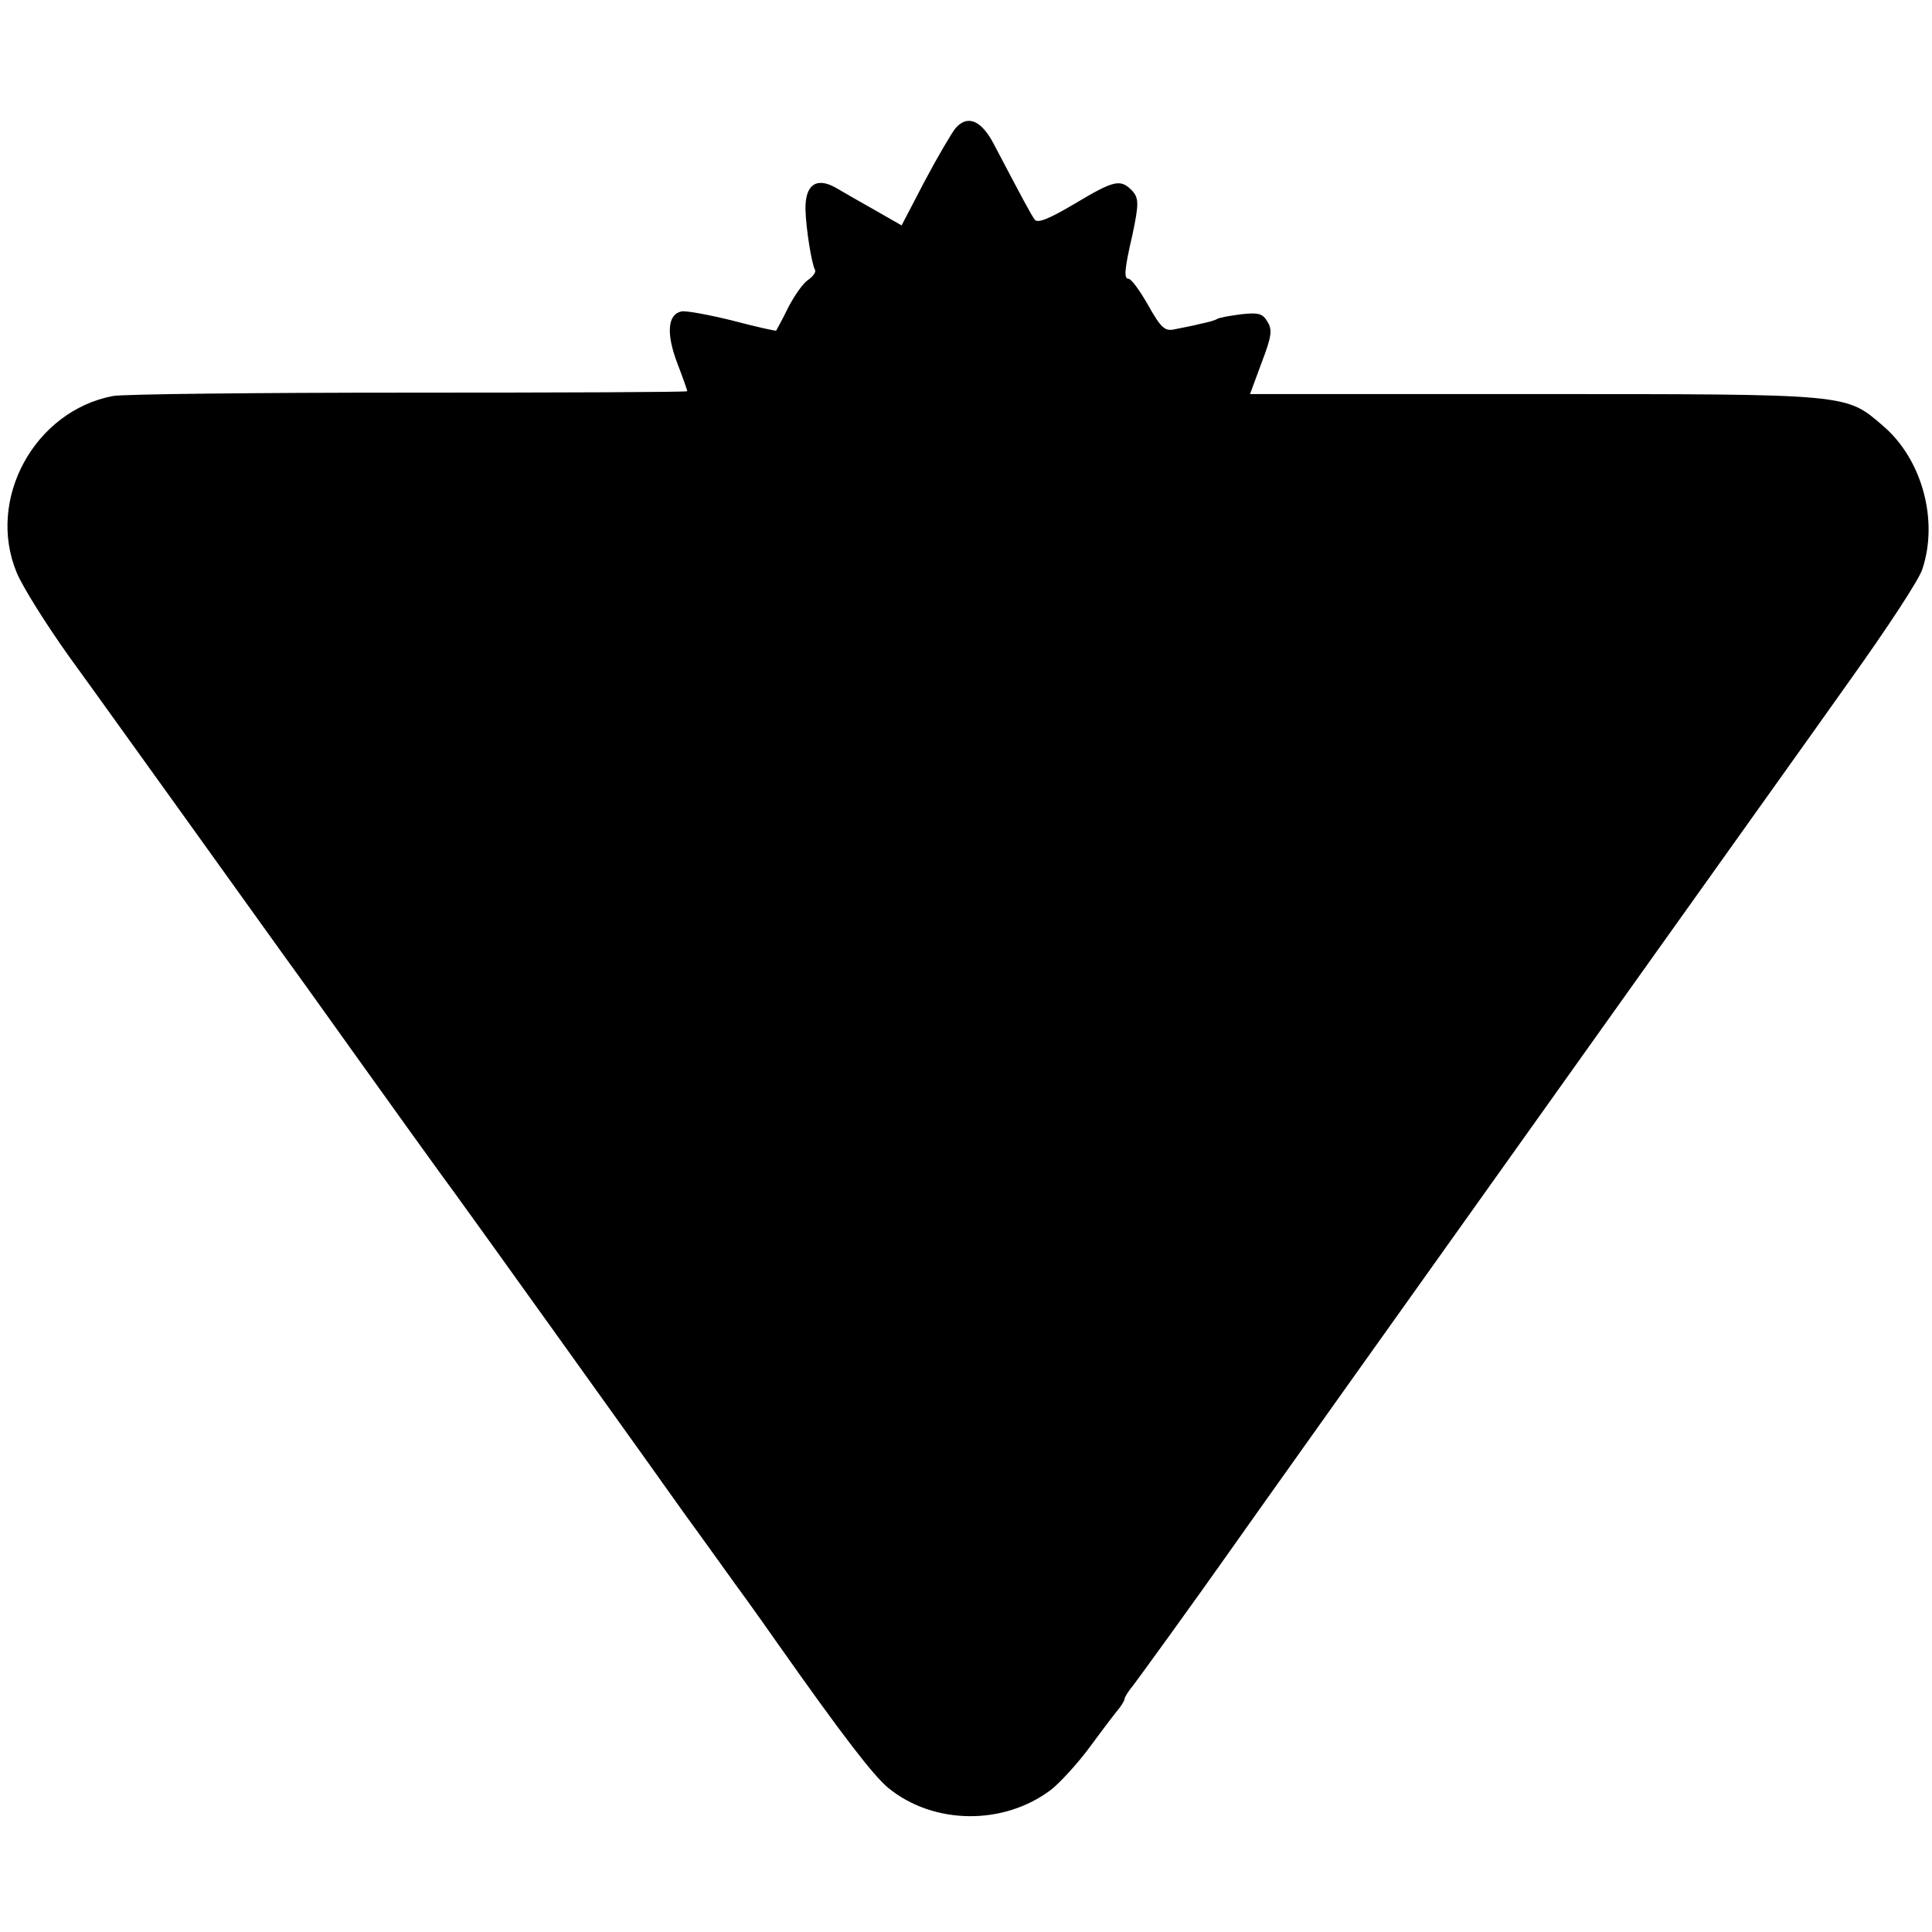
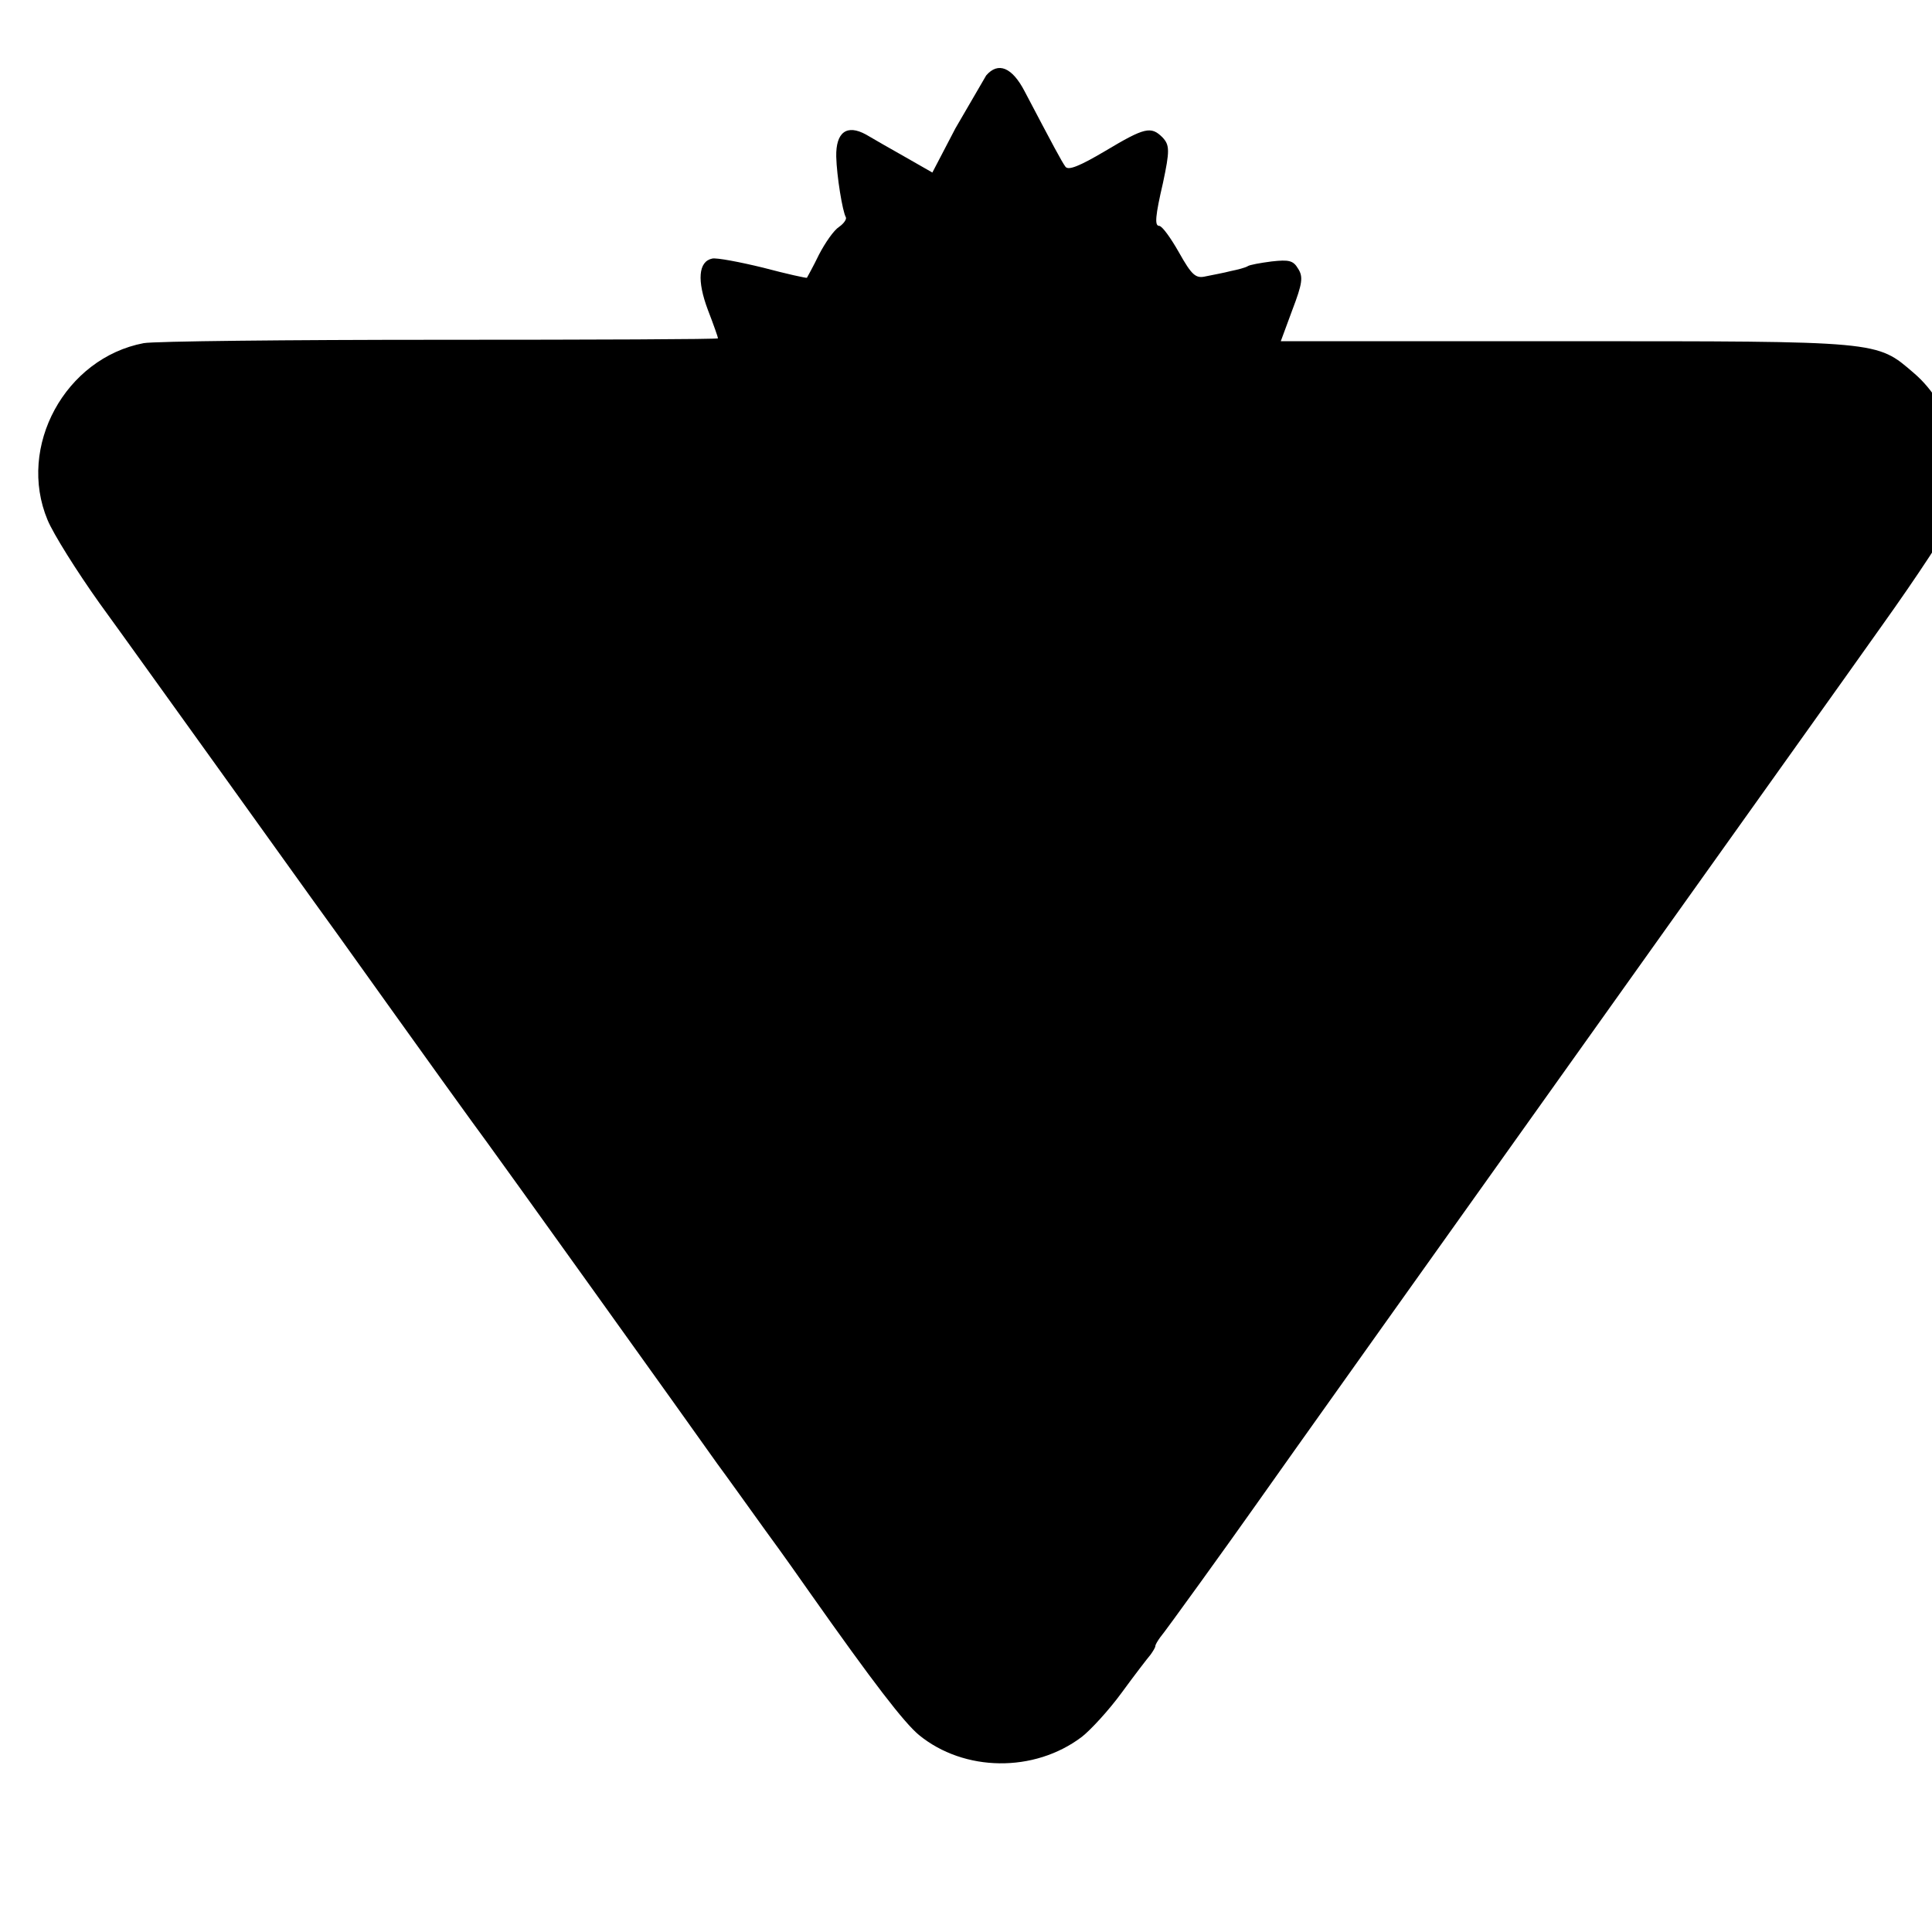
<svg xmlns="http://www.w3.org/2000/svg" version="1.0" width="402pt" height="402pt" viewBox="0 0 402 402" preserveAspectRatio="xMidYMid meet">
  <g transform="translate(0,402) scale(0.1,-0.1)" fill="#000000" stroke="none">
-     <path d="M1988 3753 c-8 -10 -37 -59 -64 -110 l-48 -92 -56 32 c-30 17 -67 38 -82 47 -40 22 -63 5 -62 -46 1 -40 13 -114 20 -126 2 -4 -4 -13 -14 -20 -11 -7 -29 -33 -42 -58 -12 -25 -24 -46 -25 -48 -1 -1 -42 8 -91 21 -49 12 -97 21 -106 19 -29 -6 -32 -46 -9 -107 12 -31 21 -57 21 -59 0 -2 -260 -3 -578 -3 -318 0 -595 -3 -617 -7 -163 -31 -264 -215 -200 -368 12 -29 61 -107 108 -173 48 -66 156 -217 241 -335 85 -118 199 -278 255 -355 55 -77 106 -148 113 -158 24 -34 188 -262 196 -272 10 -13 433 -603 480 -670 20 -27 65 -90 101 -140 36 -49 76 -106 90 -126 136 -193 198 -273 229 -299 94 -77 240 -79 339 -4 18 14 56 55 83 92 27 37 54 72 60 79 5 7 10 15 10 18 0 3 5 11 10 18 9 10 148 203 198 274 7 10 126 178 265 373 139 195 399 560 577 810 178 250 386 541 461 647 75 105 143 208 149 229 34 102 -1 229 -82 298 -78 67 -67 66 -724 66 l-593 0 24 65 c21 55 23 69 12 86 -10 17 -19 19 -55 15 -23 -3 -46 -7 -50 -10 -5 -3 -20 -7 -35 -10 -15 -4 -38 -8 -52 -11 -21 -5 -29 2 -56 50 -17 30 -35 55 -41 55 -10 0 -8 21 8 90 14 66 14 78 -1 94 -24 24 -37 21 -119 -28 -54 -32 -77 -41 -83 -33 -8 11 -24 41 -85 157 -26 50 -55 62 -80 33z" />
+     <path d="M1988 3753 l-48 -92 -56 32 c-30 17 -67 38 -82 47 -40 22 -63 5 -62 -46 1 -40 13 -114 20 -126 2 -4 -4 -13 -14 -20 -11 -7 -29 -33 -42 -58 -12 -25 -24 -46 -25 -48 -1 -1 -42 8 -91 21 -49 12 -97 21 -106 19 -29 -6 -32 -46 -9 -107 12 -31 21 -57 21 -59 0 -2 -260 -3 -578 -3 -318 0 -595 -3 -617 -7 -163 -31 -264 -215 -200 -368 12 -29 61 -107 108 -173 48 -66 156 -217 241 -335 85 -118 199 -278 255 -355 55 -77 106 -148 113 -158 24 -34 188 -262 196 -272 10 -13 433 -603 480 -670 20 -27 65 -90 101 -140 36 -49 76 -106 90 -126 136 -193 198 -273 229 -299 94 -77 240 -79 339 -4 18 14 56 55 83 92 27 37 54 72 60 79 5 7 10 15 10 18 0 3 5 11 10 18 9 10 148 203 198 274 7 10 126 178 265 373 139 195 399 560 577 810 178 250 386 541 461 647 75 105 143 208 149 229 34 102 -1 229 -82 298 -78 67 -67 66 -724 66 l-593 0 24 65 c21 55 23 69 12 86 -10 17 -19 19 -55 15 -23 -3 -46 -7 -50 -10 -5 -3 -20 -7 -35 -10 -15 -4 -38 -8 -52 -11 -21 -5 -29 2 -56 50 -17 30 -35 55 -41 55 -10 0 -8 21 8 90 14 66 14 78 -1 94 -24 24 -37 21 -119 -28 -54 -32 -77 -41 -83 -33 -8 11 -24 41 -85 157 -26 50 -55 62 -80 33z" />
  </g>
</svg>